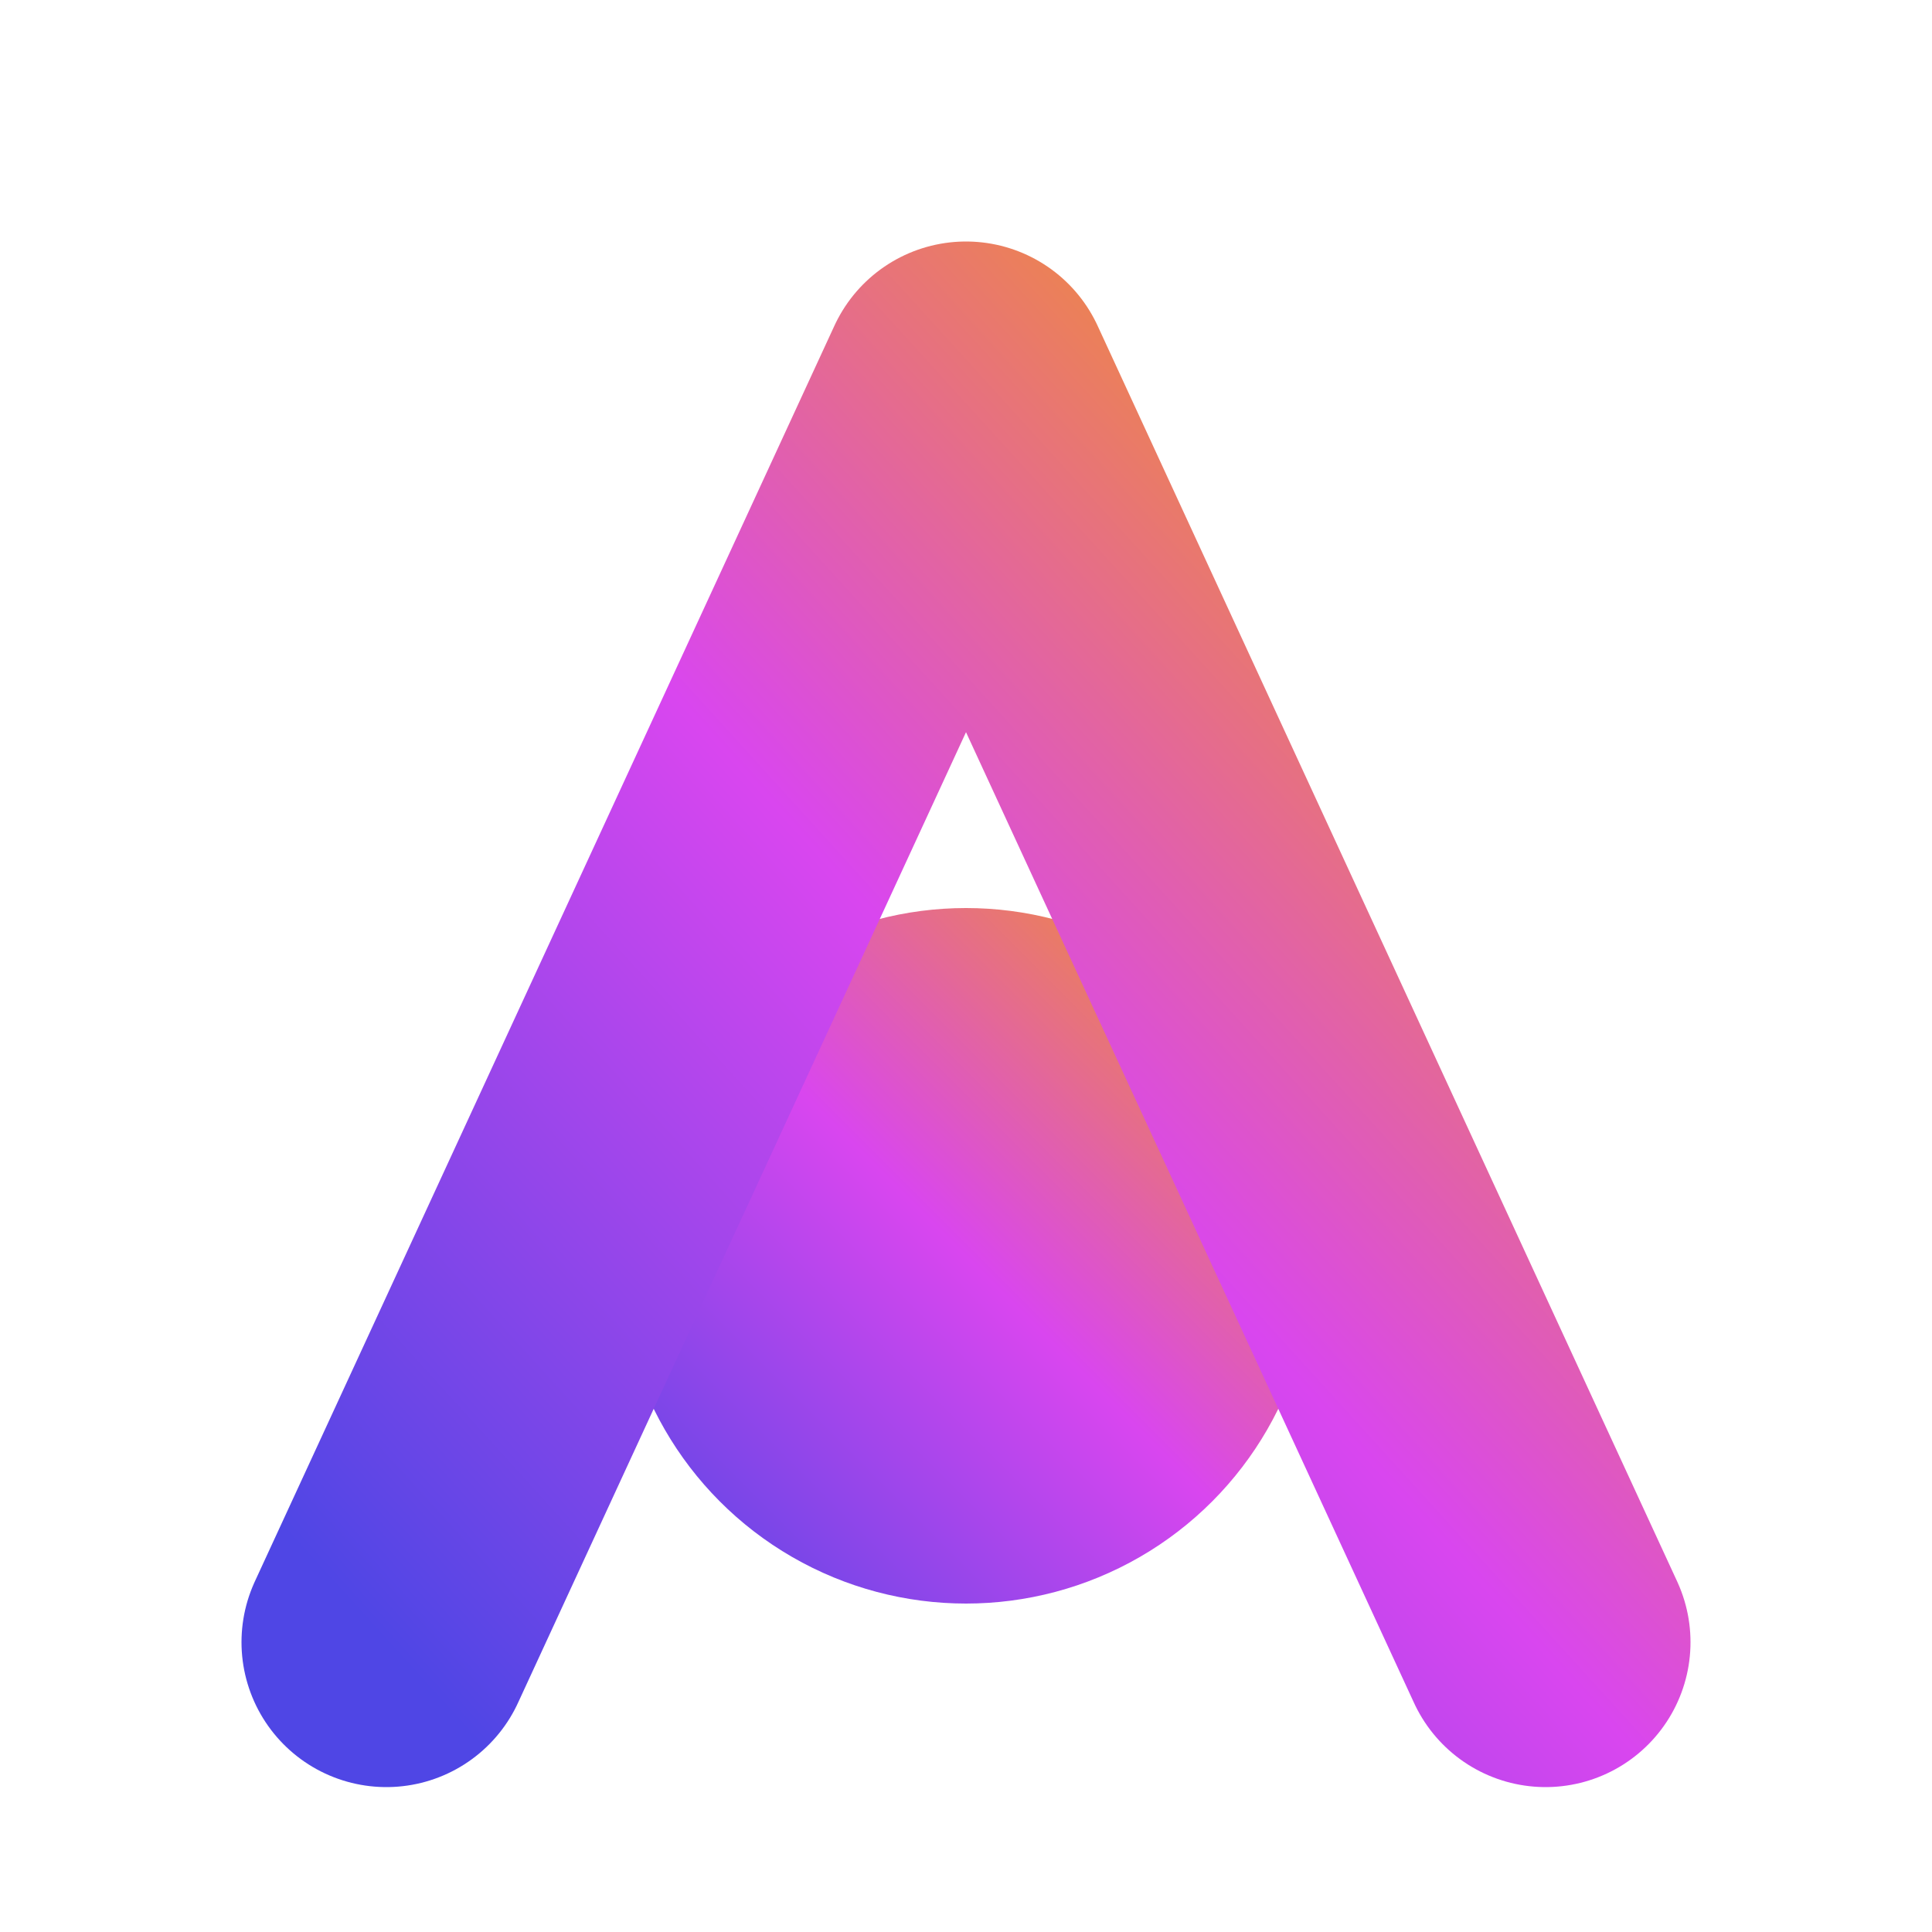
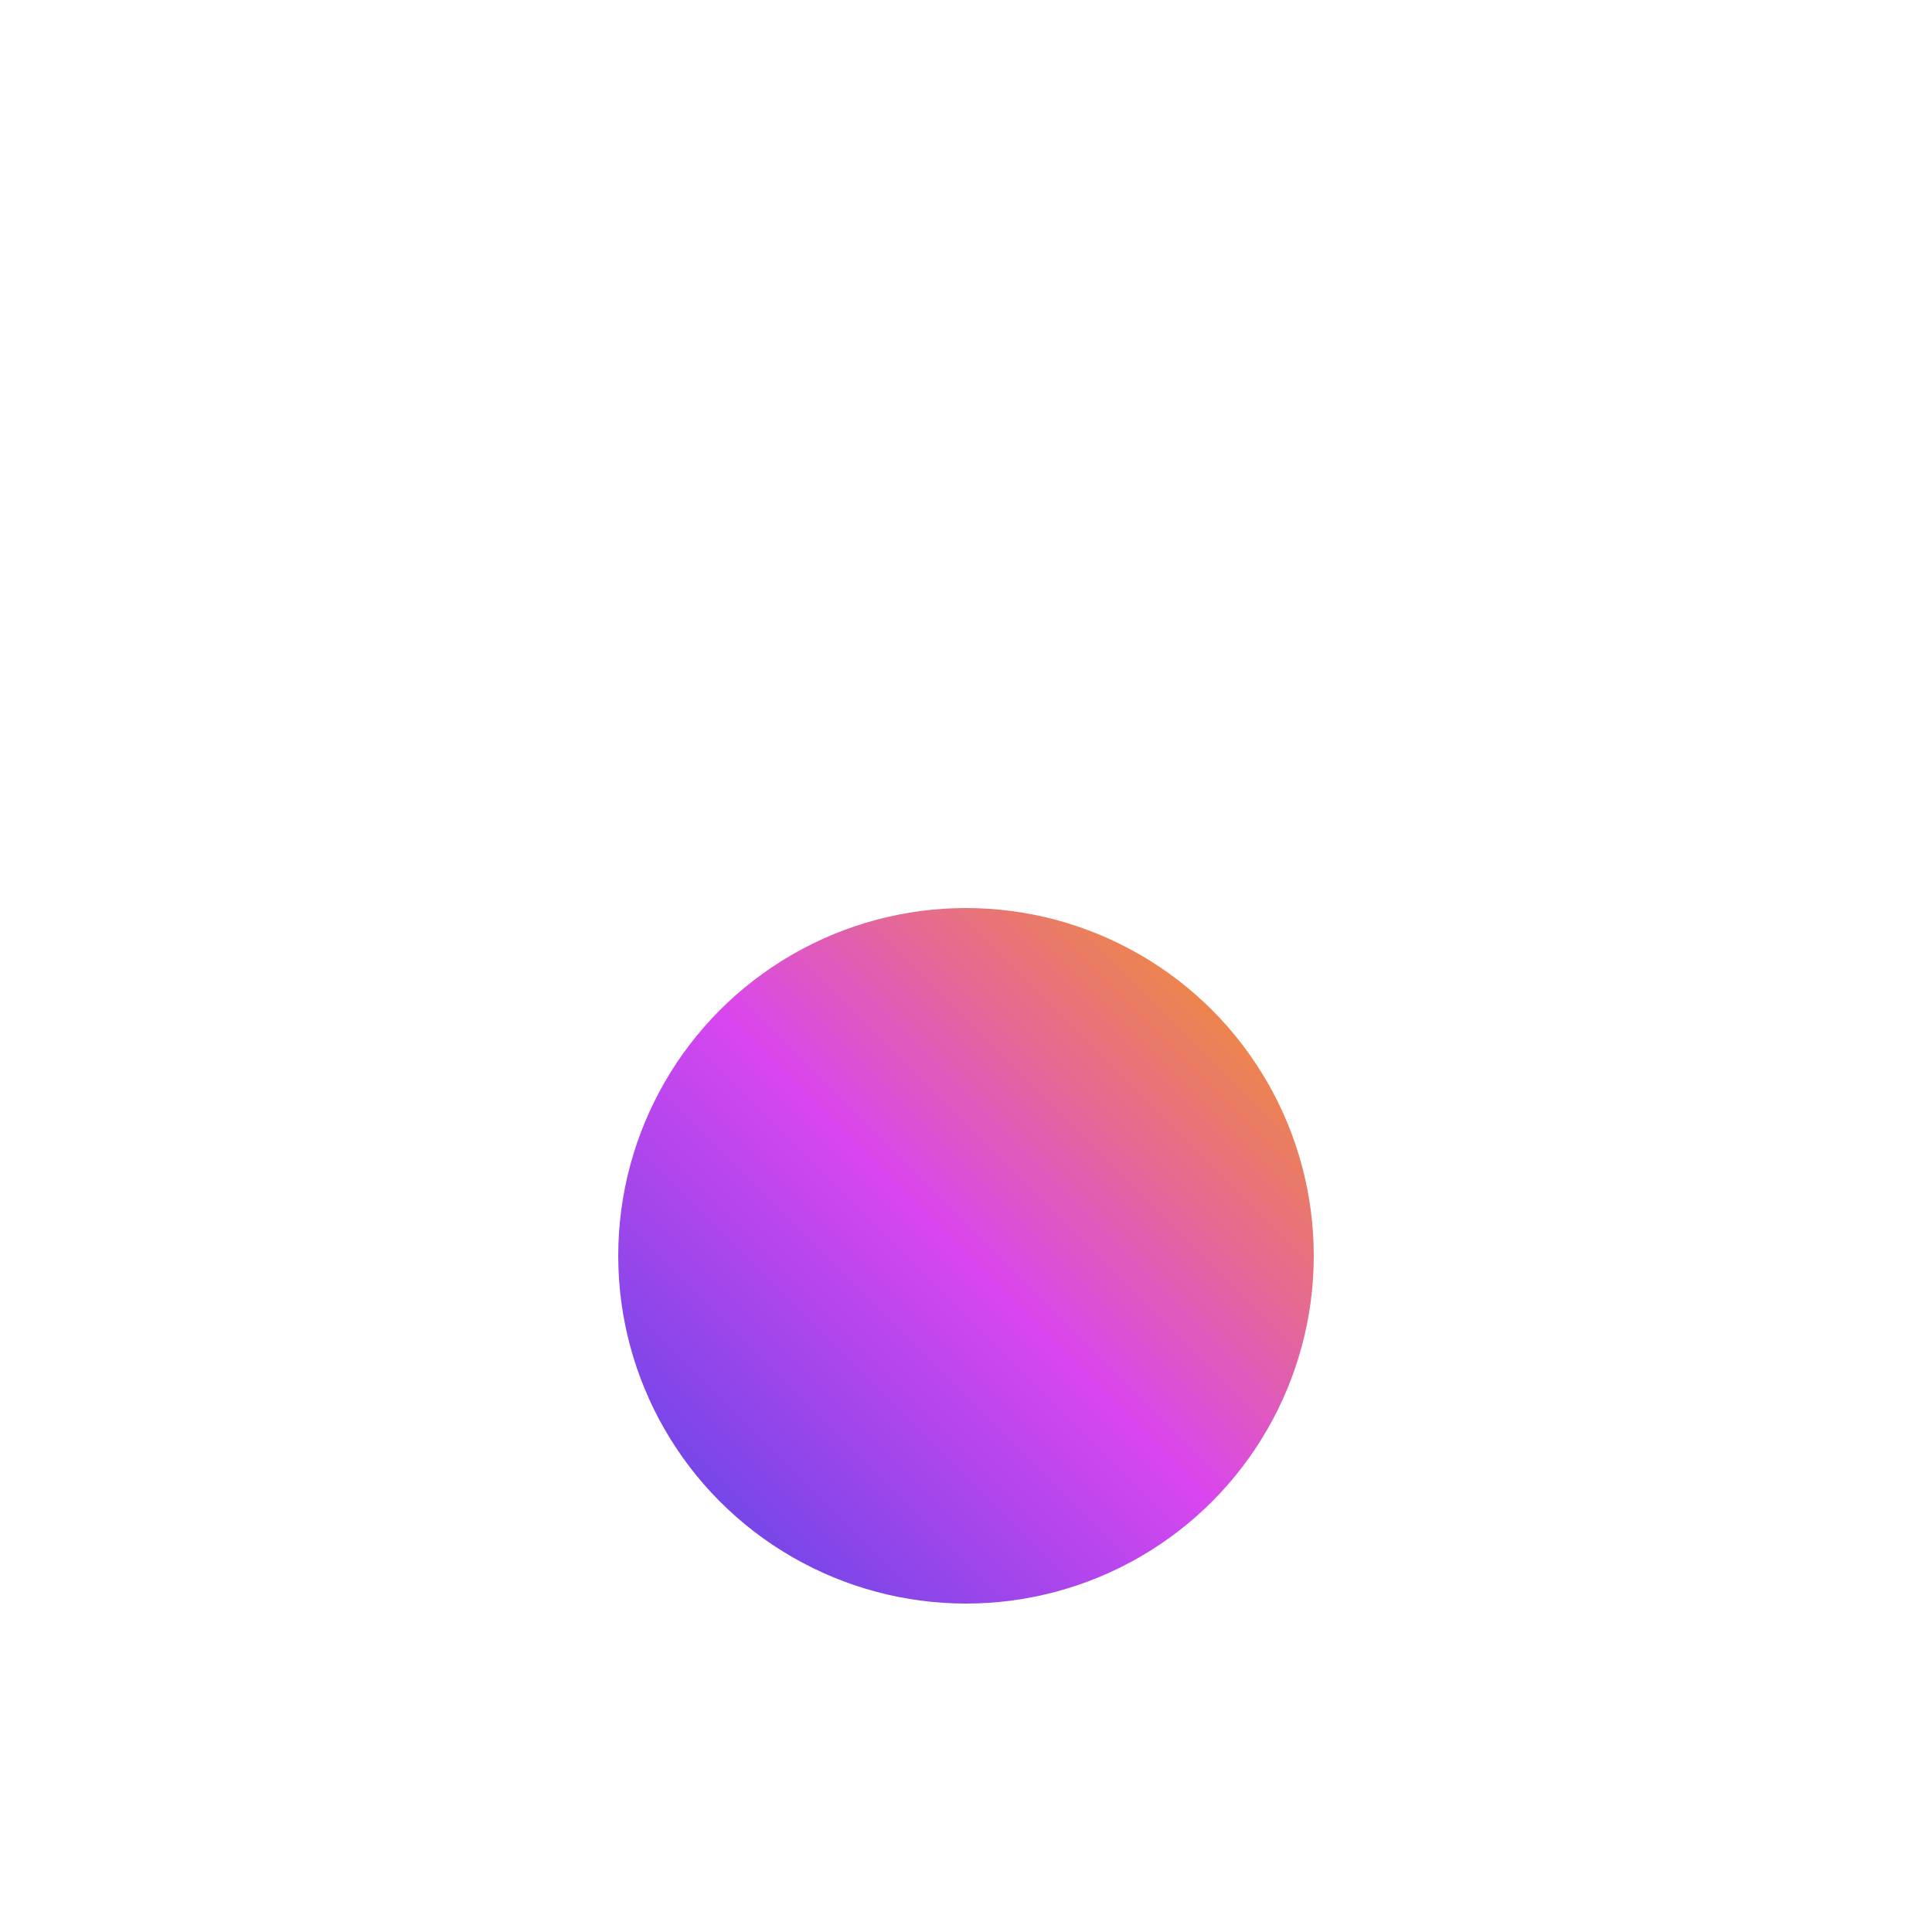
<svg xmlns="http://www.w3.org/2000/svg" viewBox="0 0 100 100" fill="none">
  <defs>
    <linearGradient id="fav-gradient" x1="0%" y1="100%" x2="100%" y2="0%">
      <stop offset="0%" stop-color="#4F46E5" />
      <stop offset="50%" stop-color="#D946EF" />
      <stop offset="100%" stop-color="#F59E0B" />
    </linearGradient>
  </defs>
  <circle cx="50" cy="65" r="18" fill="url(#fav-gradient)" />
-   <path d="M20 85 L 50 20 L 80 85" stroke="url(#fav-gradient)" stroke-width="15" stroke-linecap="round" stroke-linejoin="round" />
  <style>
      @media (prefers-color-scheme: dark) {
          /* Adjustments for dark mode if necessary, but the gradient works on both */
      }
  </style>
</svg>